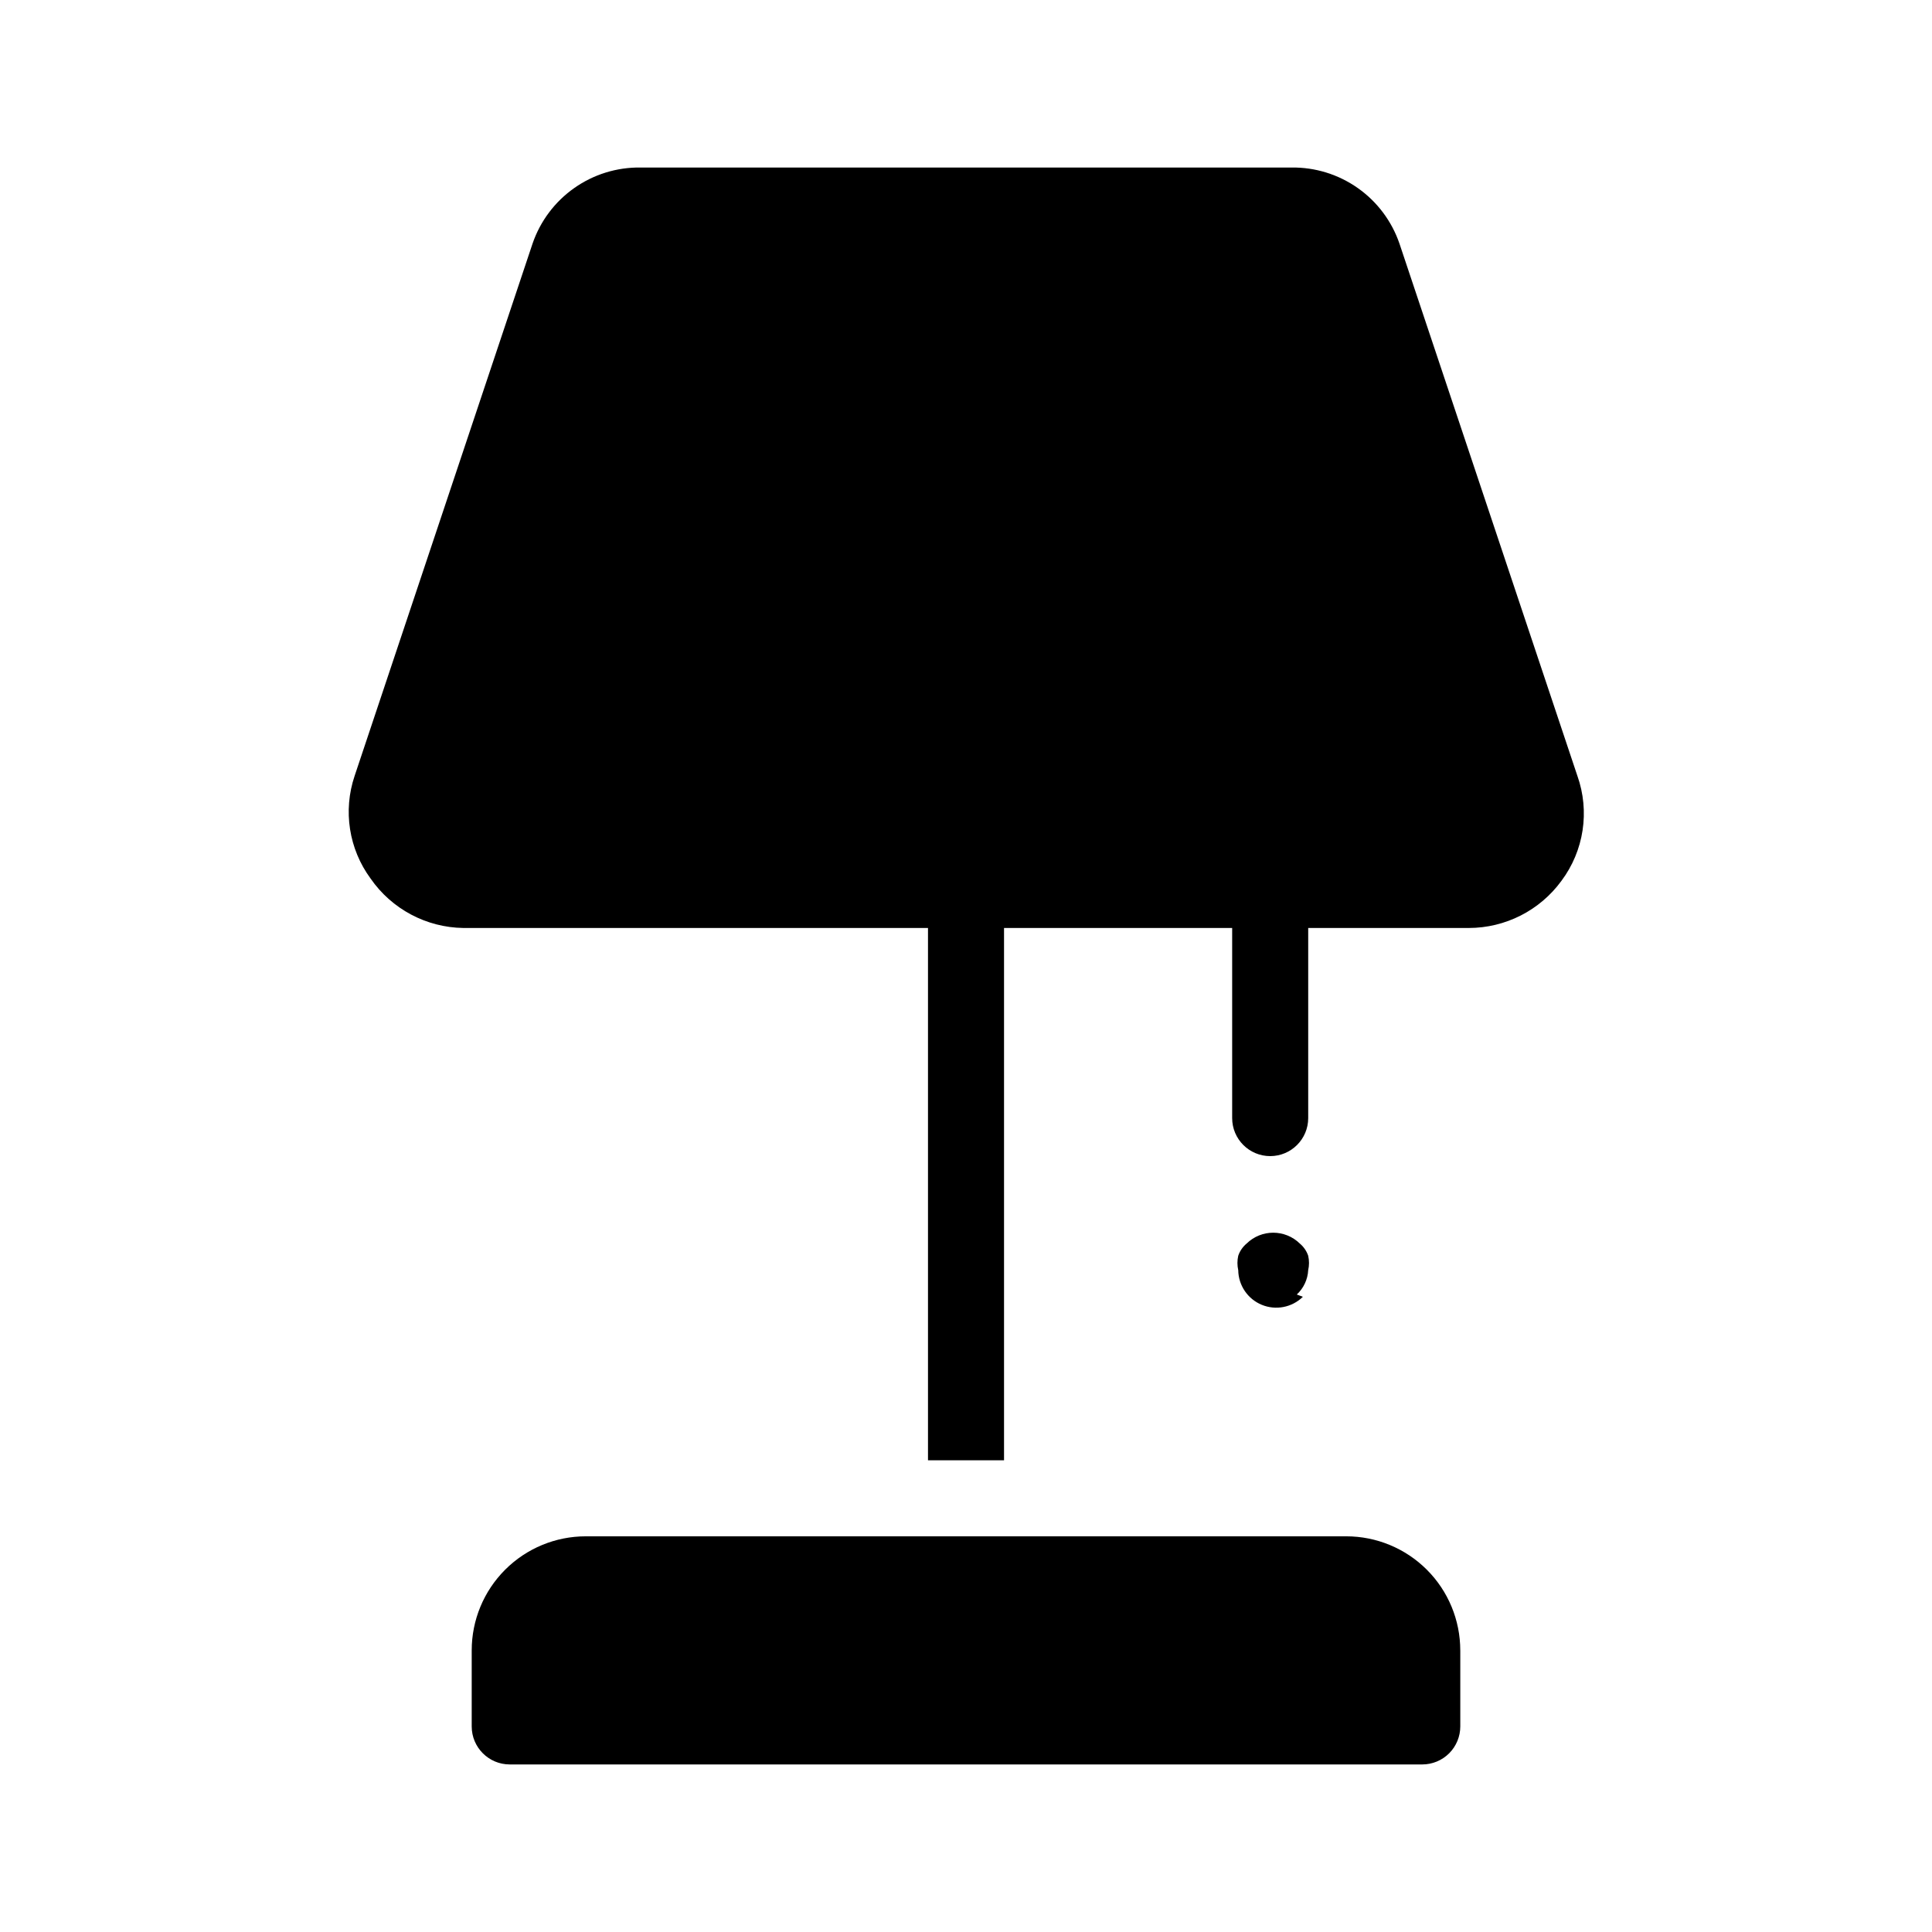
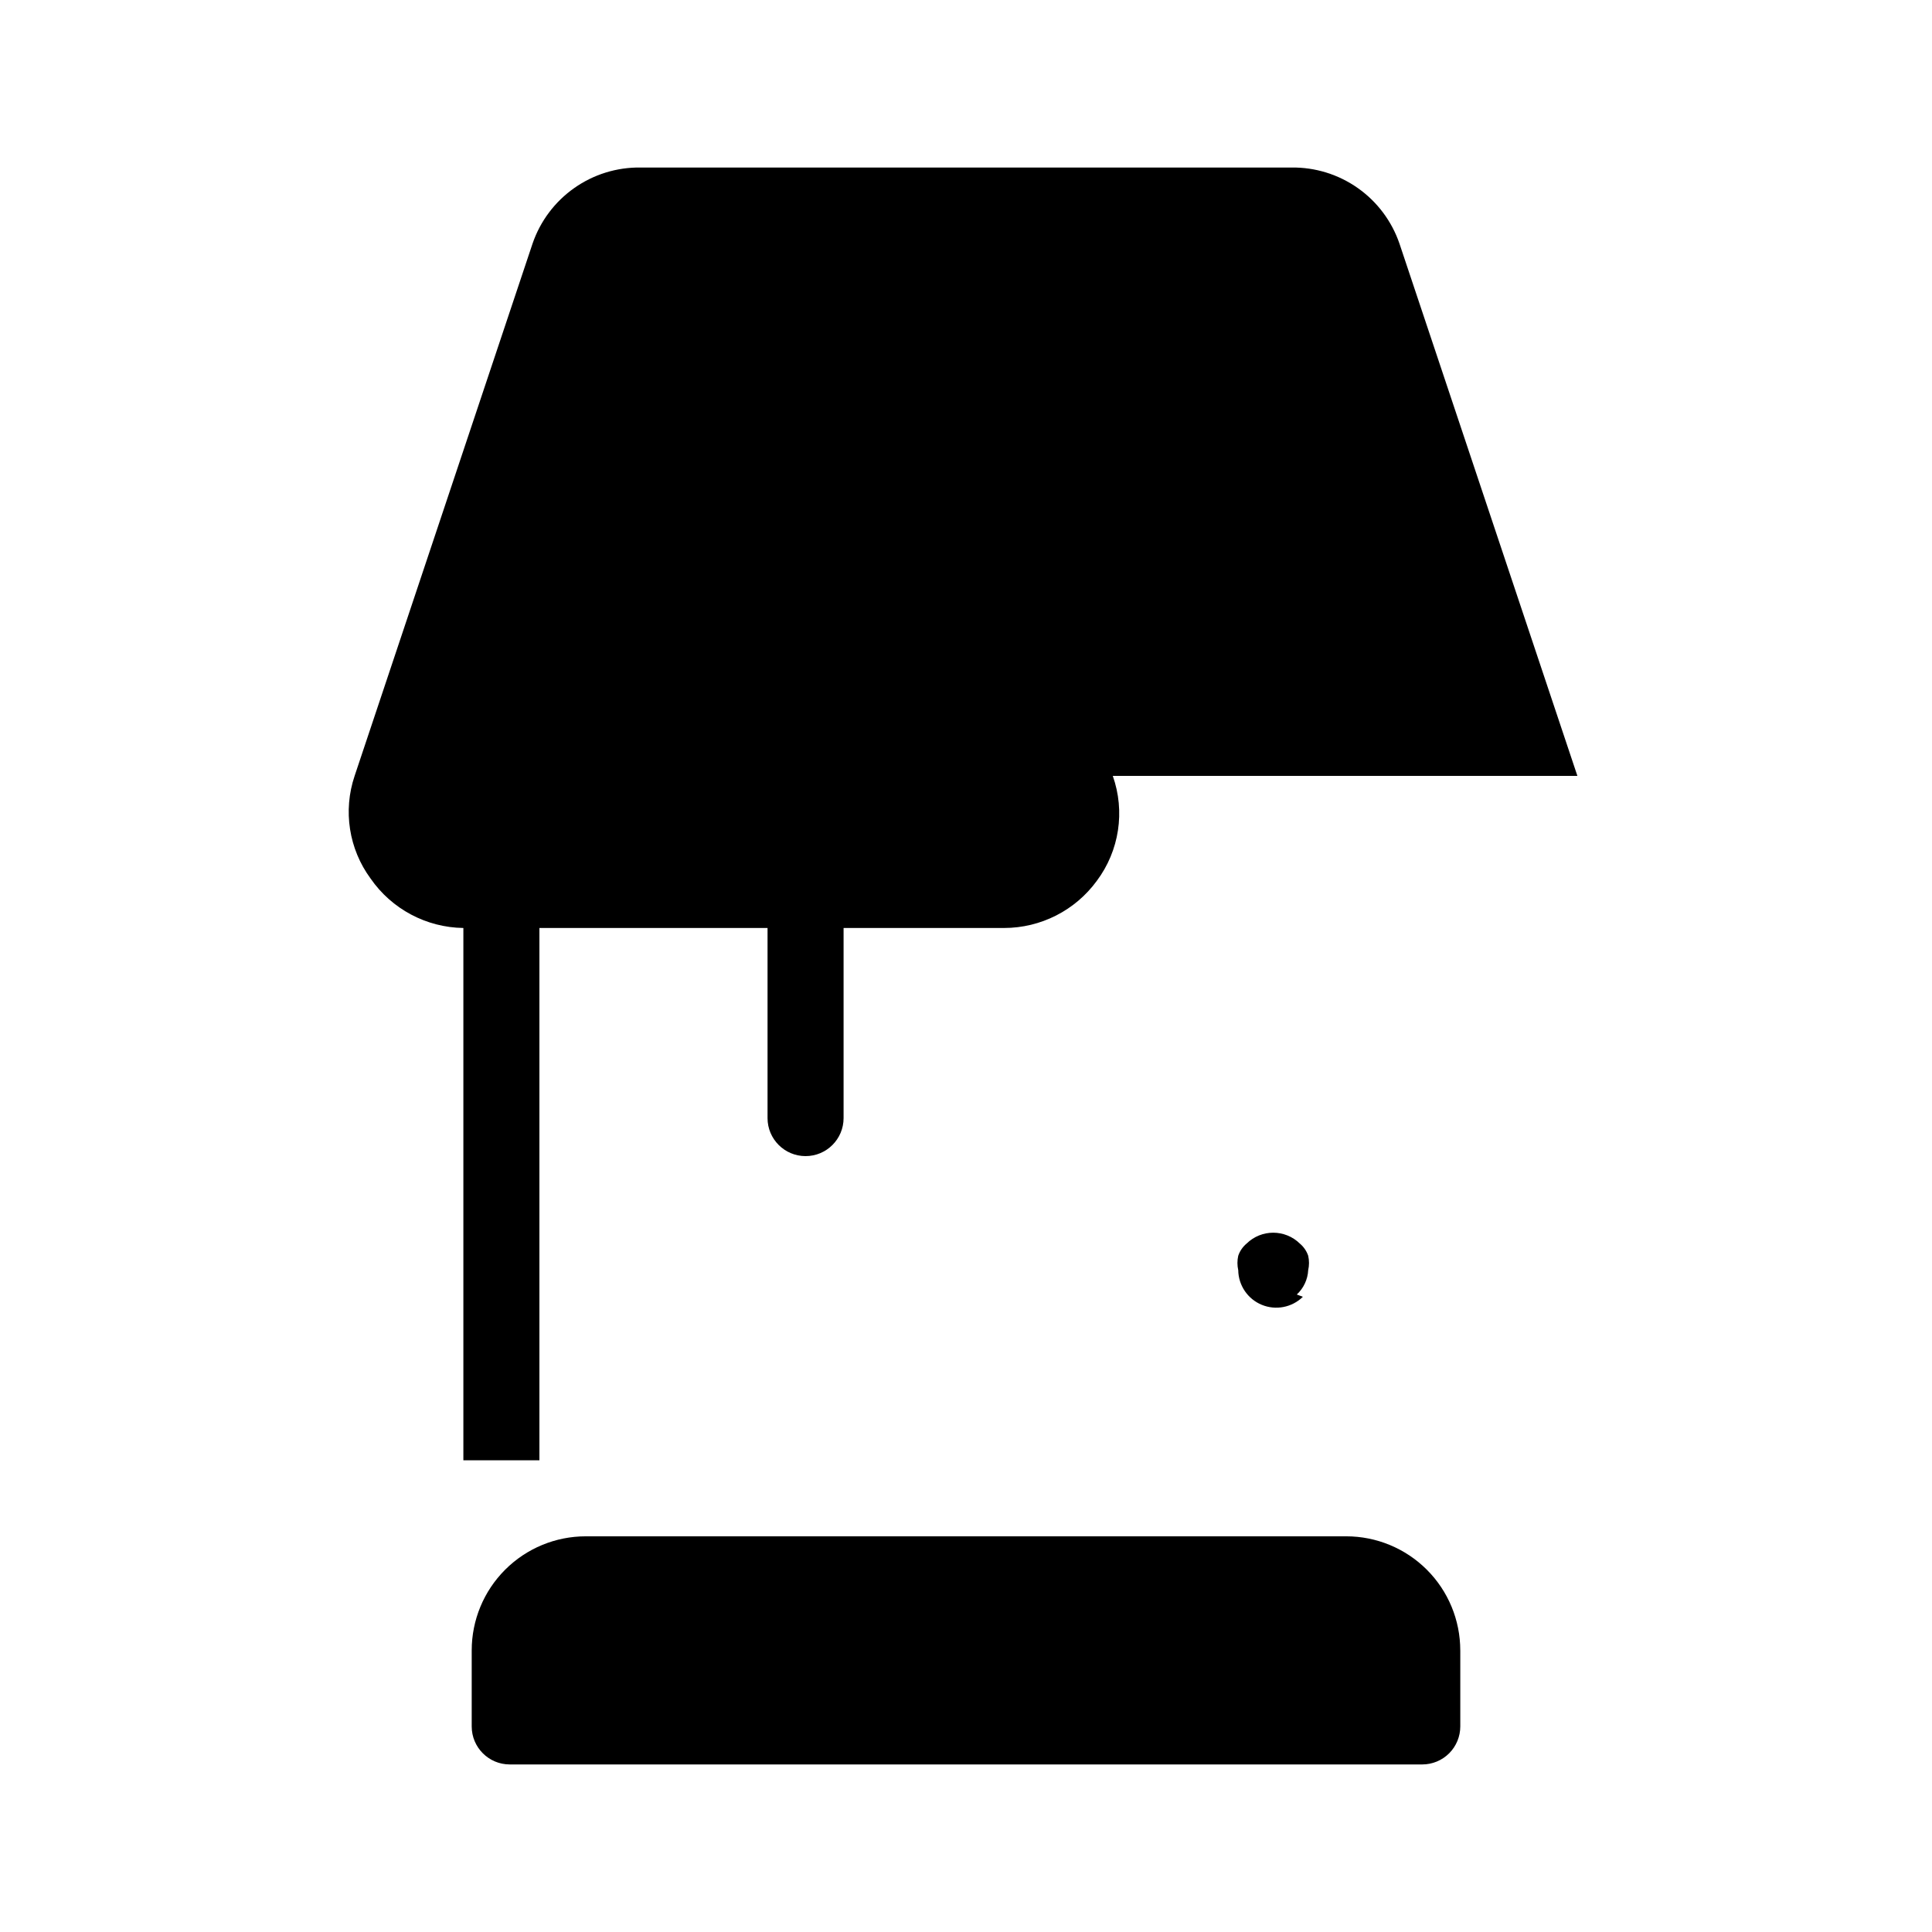
<svg xmlns="http://www.w3.org/2000/svg" fill="#000000" width="800px" height="800px" version="1.1" viewBox="144 144 512 512">
-   <path d="m530.99 581.37v20.152c0 2.672-1.062 5.234-2.949 7.125-1.891 1.887-4.453 2.949-7.125 2.949h-241.83c-5.566 0-10.078-4.512-10.078-10.074v-20.152c0-8.02 3.184-15.707 8.855-21.375 5.668-5.672 13.355-8.855 21.375-8.855h201.52c8.016 0 15.703 3.184 21.375 8.855 5.668 5.668 8.852 13.355 8.852 21.375zm31.035-231.75-47.156-141.07c-2.039-5.945-5.902-11.098-11.043-14.715-5.137-3.621-11.289-5.523-17.574-5.438h-172.5c-6.285-0.086-12.438 1.816-17.574 5.438-5.141 3.617-9.004 8.77-11.043 14.715l-47.156 141.07c-3.109 9.215-1.531 19.371 4.234 27.207 5.598 8.082 14.754 12.961 24.586 13.098h123.13v141.07h20.152v-141.07h60.457v50.383c0 5.562 4.512 10.074 10.078 10.074 5.562 0 10.074-4.512 10.074-10.074v-50.383h42.523c9.719 0 18.855-4.641 24.586-12.492 5.969-7.984 7.555-18.418 4.231-27.812zm-74.363 137.44v0.004c1.809-1.676 2.894-3.988 3.023-6.449 0.285-1.262 0.285-2.57 0-3.832-0.43-1.254-1.195-2.371-2.215-3.223-3.918-3.84-10.191-3.84-14.109 0-1.02 0.852-1.785 1.969-2.215 3.223-0.285 1.262-0.285 2.57 0 3.832 0.055 4.031 2.512 7.641 6.238 9.176 3.727 1.535 8.012 0.699 10.891-2.125z" />
+   <path d="m530.99 581.37v20.152c0 2.672-1.062 5.234-2.949 7.125-1.891 1.887-4.453 2.949-7.125 2.949h-241.83c-5.566 0-10.078-4.512-10.078-10.074v-20.152c0-8.02 3.184-15.707 8.855-21.375 5.668-5.672 13.355-8.855 21.375-8.855h201.52c8.016 0 15.703 3.184 21.375 8.855 5.668 5.668 8.852 13.355 8.852 21.375zm31.035-231.75-47.156-141.07c-2.039-5.945-5.902-11.098-11.043-14.715-5.137-3.621-11.289-5.523-17.574-5.438h-172.5c-6.285-0.086-12.438 1.816-17.574 5.438-5.141 3.617-9.004 8.77-11.043 14.715l-47.156 141.07c-3.109 9.215-1.531 19.371 4.234 27.207 5.598 8.082 14.754 12.961 24.586 13.098v141.07h20.152v-141.07h60.457v50.383c0 5.562 4.512 10.074 10.078 10.074 5.562 0 10.074-4.512 10.074-10.074v-50.383h42.523c9.719 0 18.855-4.641 24.586-12.492 5.969-7.984 7.555-18.418 4.231-27.812zm-74.363 137.44v0.004c1.809-1.676 2.894-3.988 3.023-6.449 0.285-1.262 0.285-2.57 0-3.832-0.43-1.254-1.195-2.371-2.215-3.223-3.918-3.84-10.191-3.84-14.109 0-1.02 0.852-1.785 1.969-2.215 3.223-0.285 1.262-0.285 2.57 0 3.832 0.055 4.031 2.512 7.641 6.238 9.176 3.727 1.535 8.012 0.699 10.891-2.125z" />
</svg>